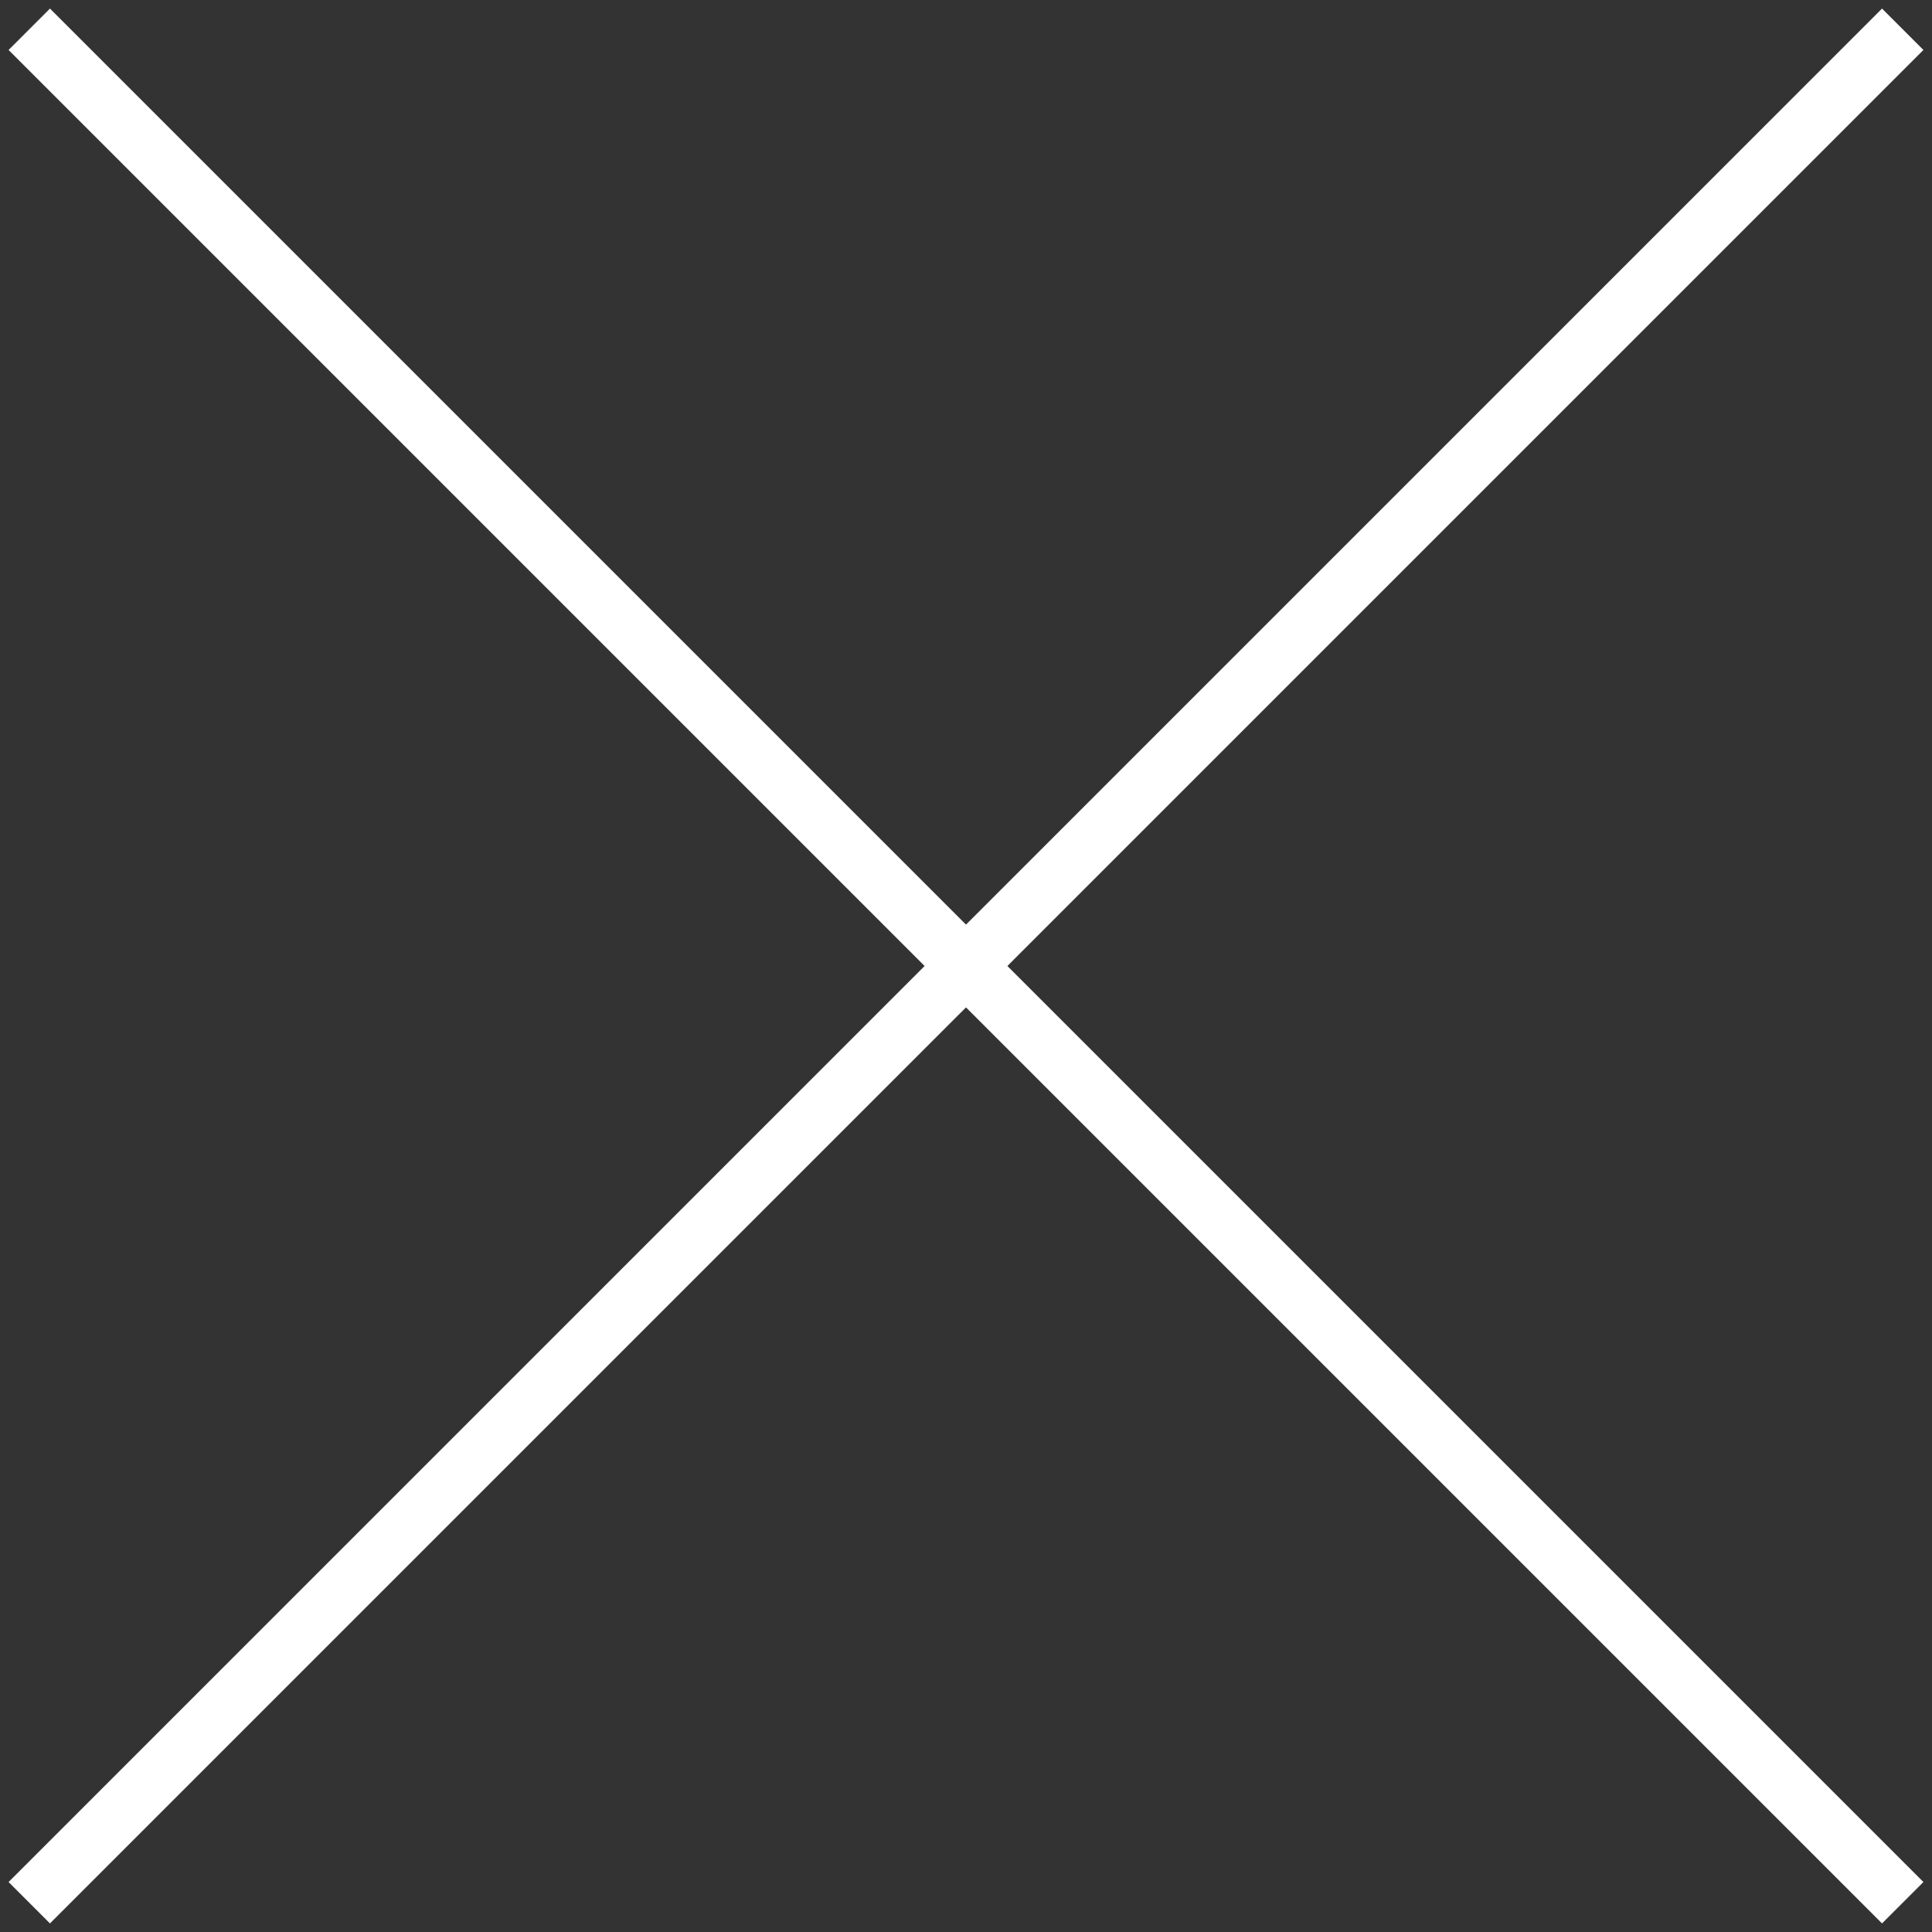
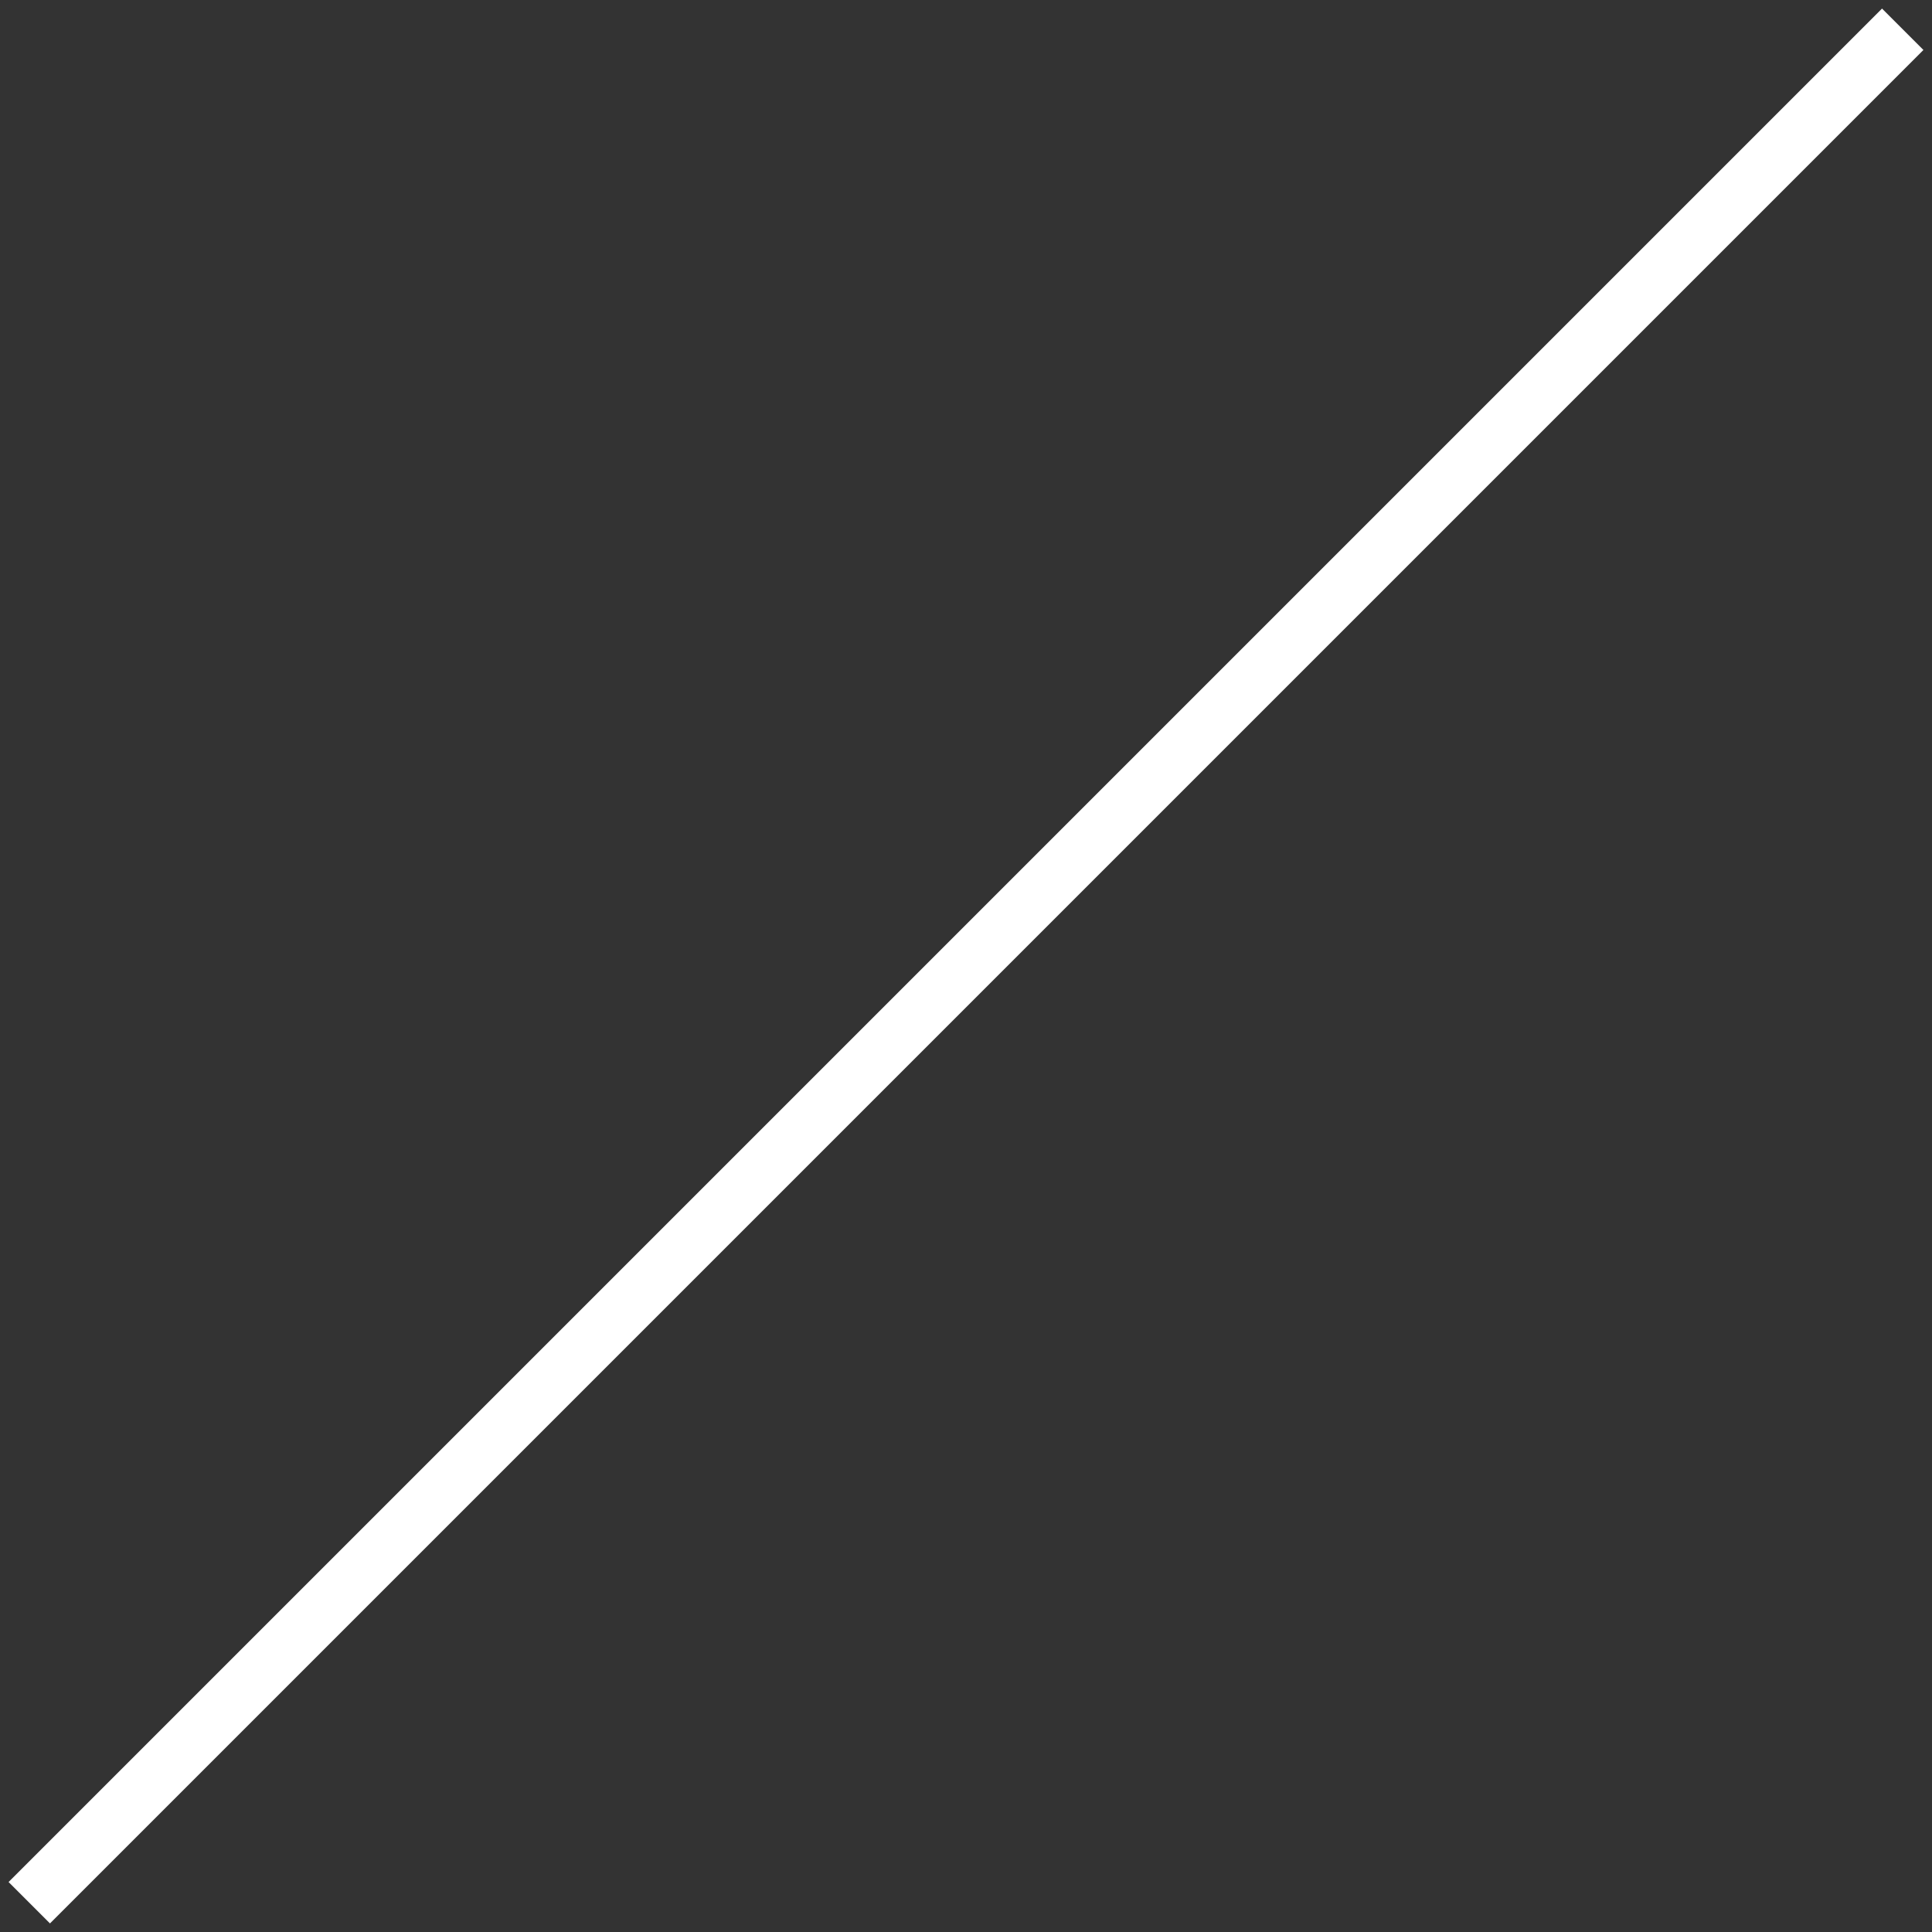
<svg xmlns="http://www.w3.org/2000/svg" width="66px" height="66px" viewBox="0 0 66 66" version="1.1">
  <rect x="0" y="0" width="66" height="66" fill="#333333" stroke="none" />
  <g id="Page-1" stroke="none" stroke-width="1" fill="none" fill-rule="evenodd">
    <g id="Artboard" transform="translate(-1142, -22)" stroke-width="2" stroke="#FFFFFF">
      <g id="ui-48px-outline-1_simple-remove-(3)" transform="translate(1143, 23)">
        <g id="Group">
          <path d="M64,0 L0,64" />
-           <path d="M64,64 L0,0" />
        </g>
      </g>
    </g>
  </g>
</svg>